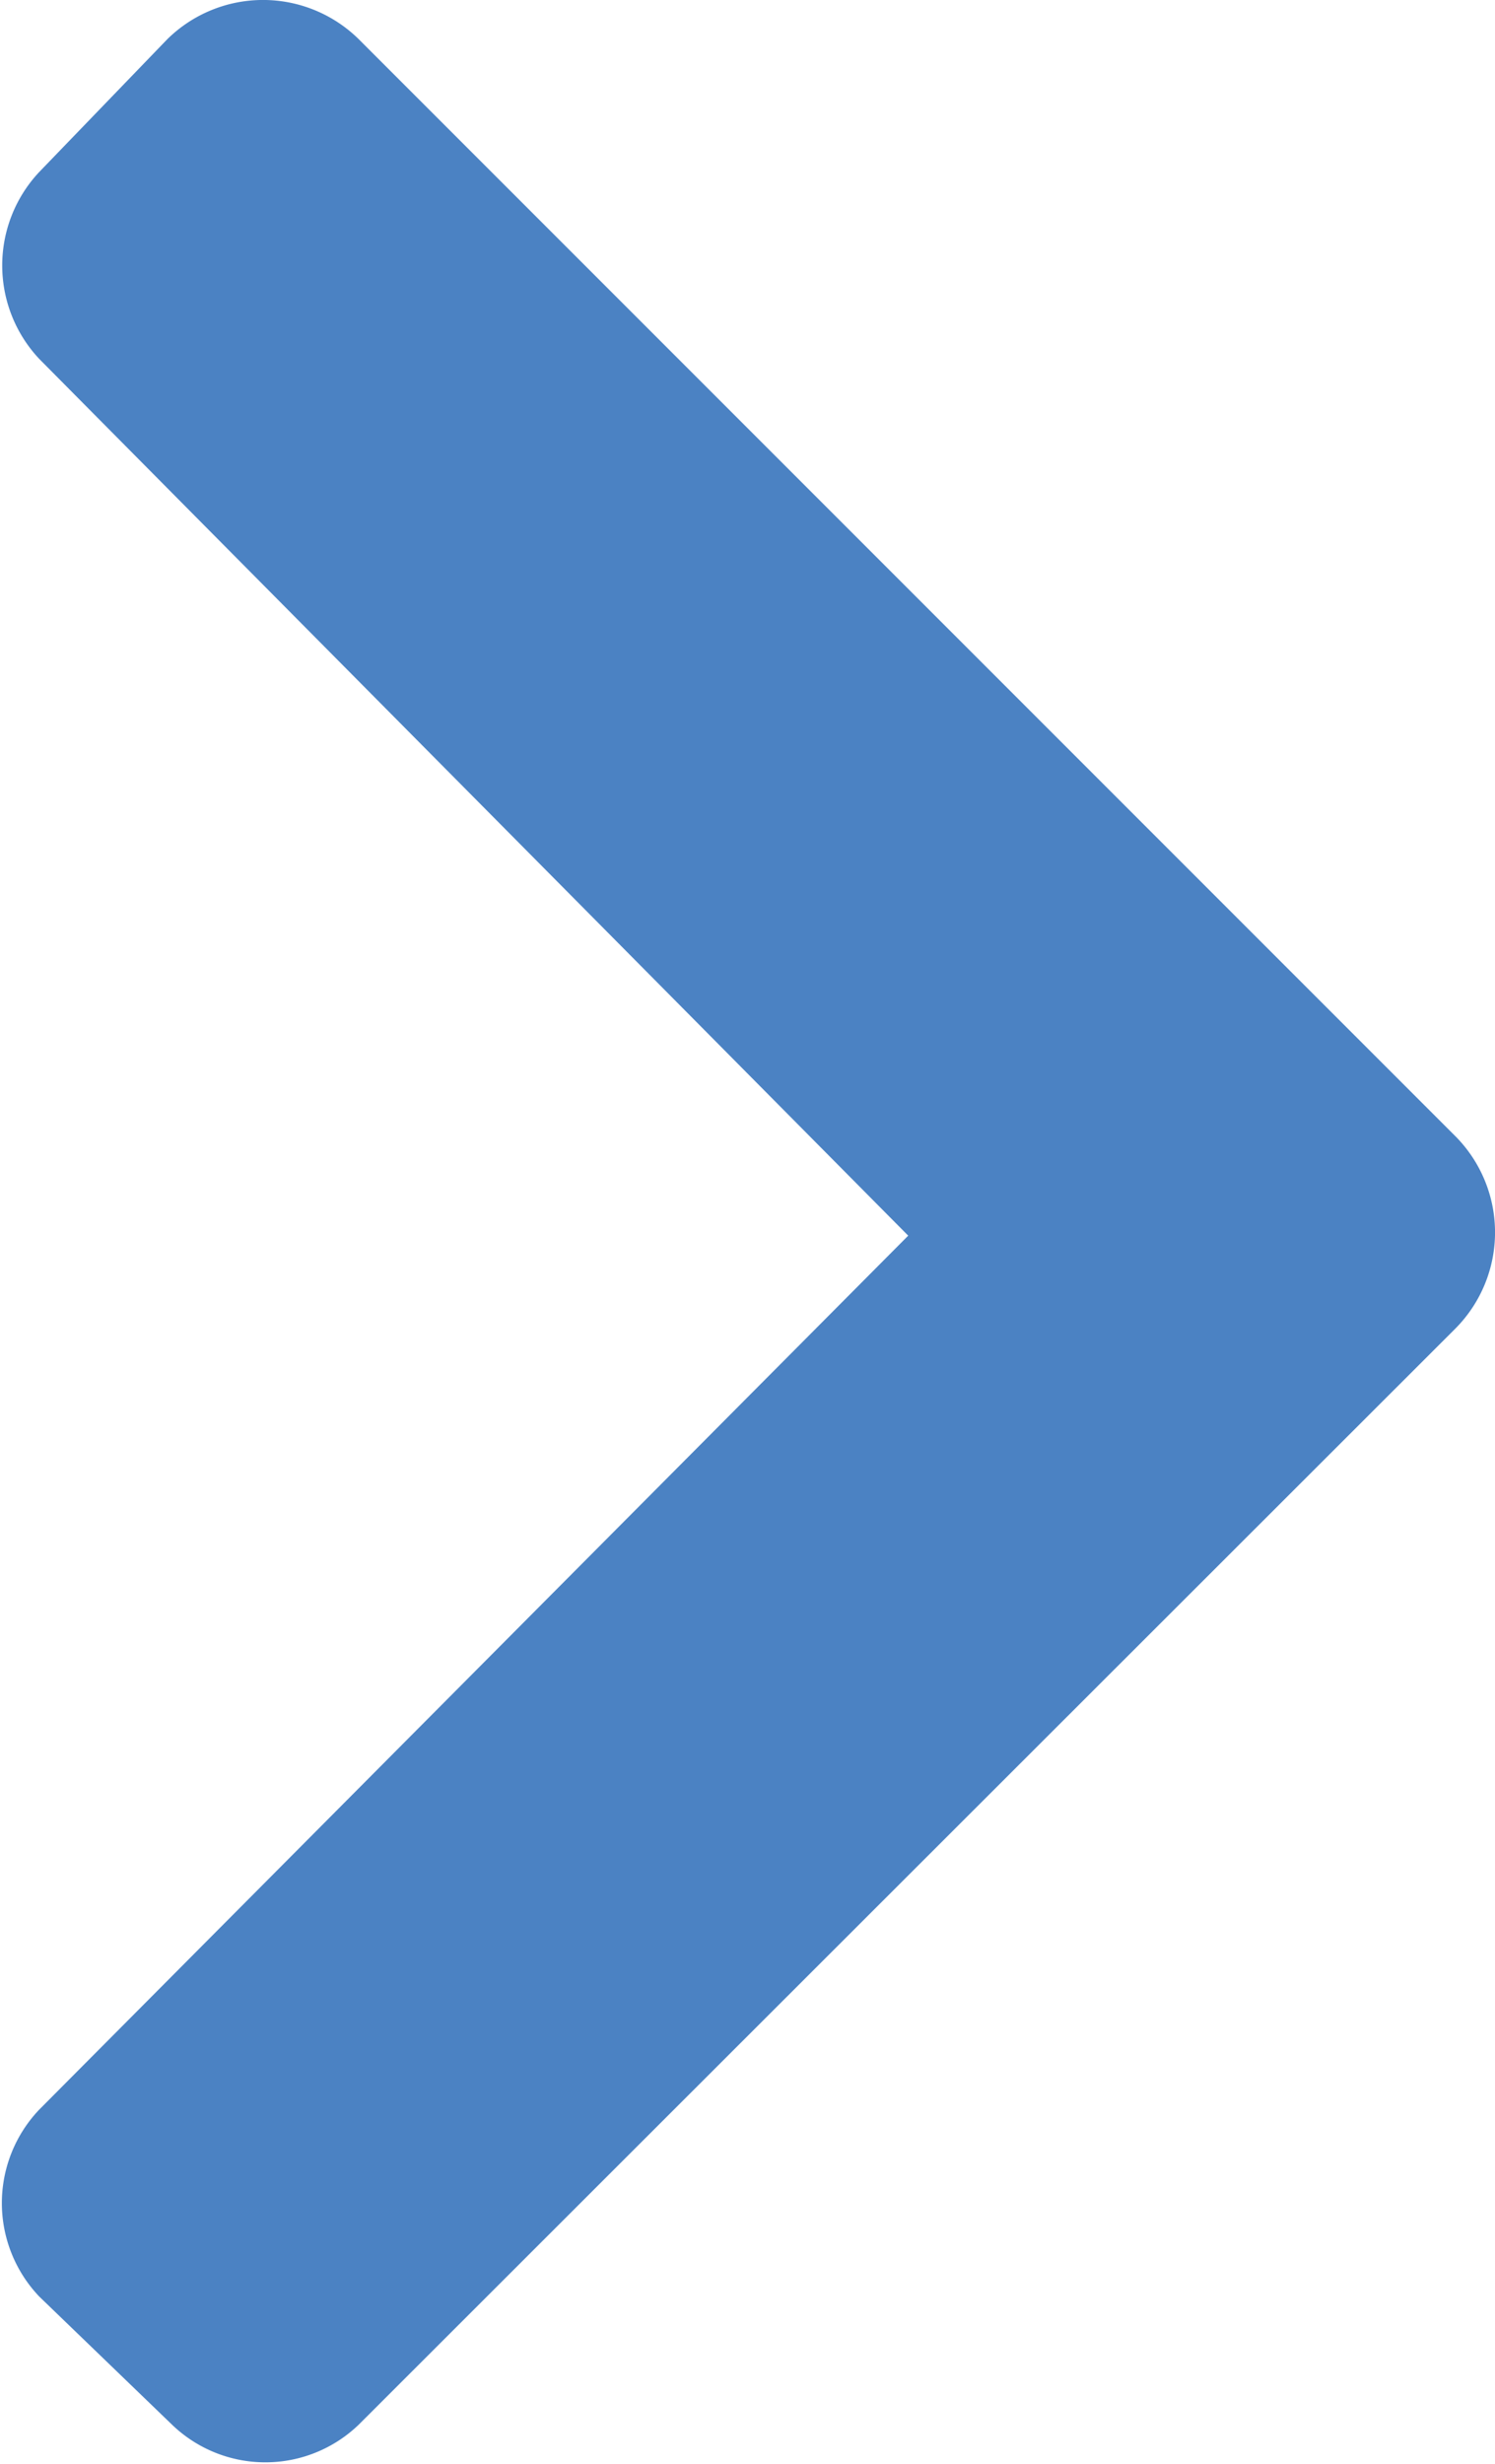
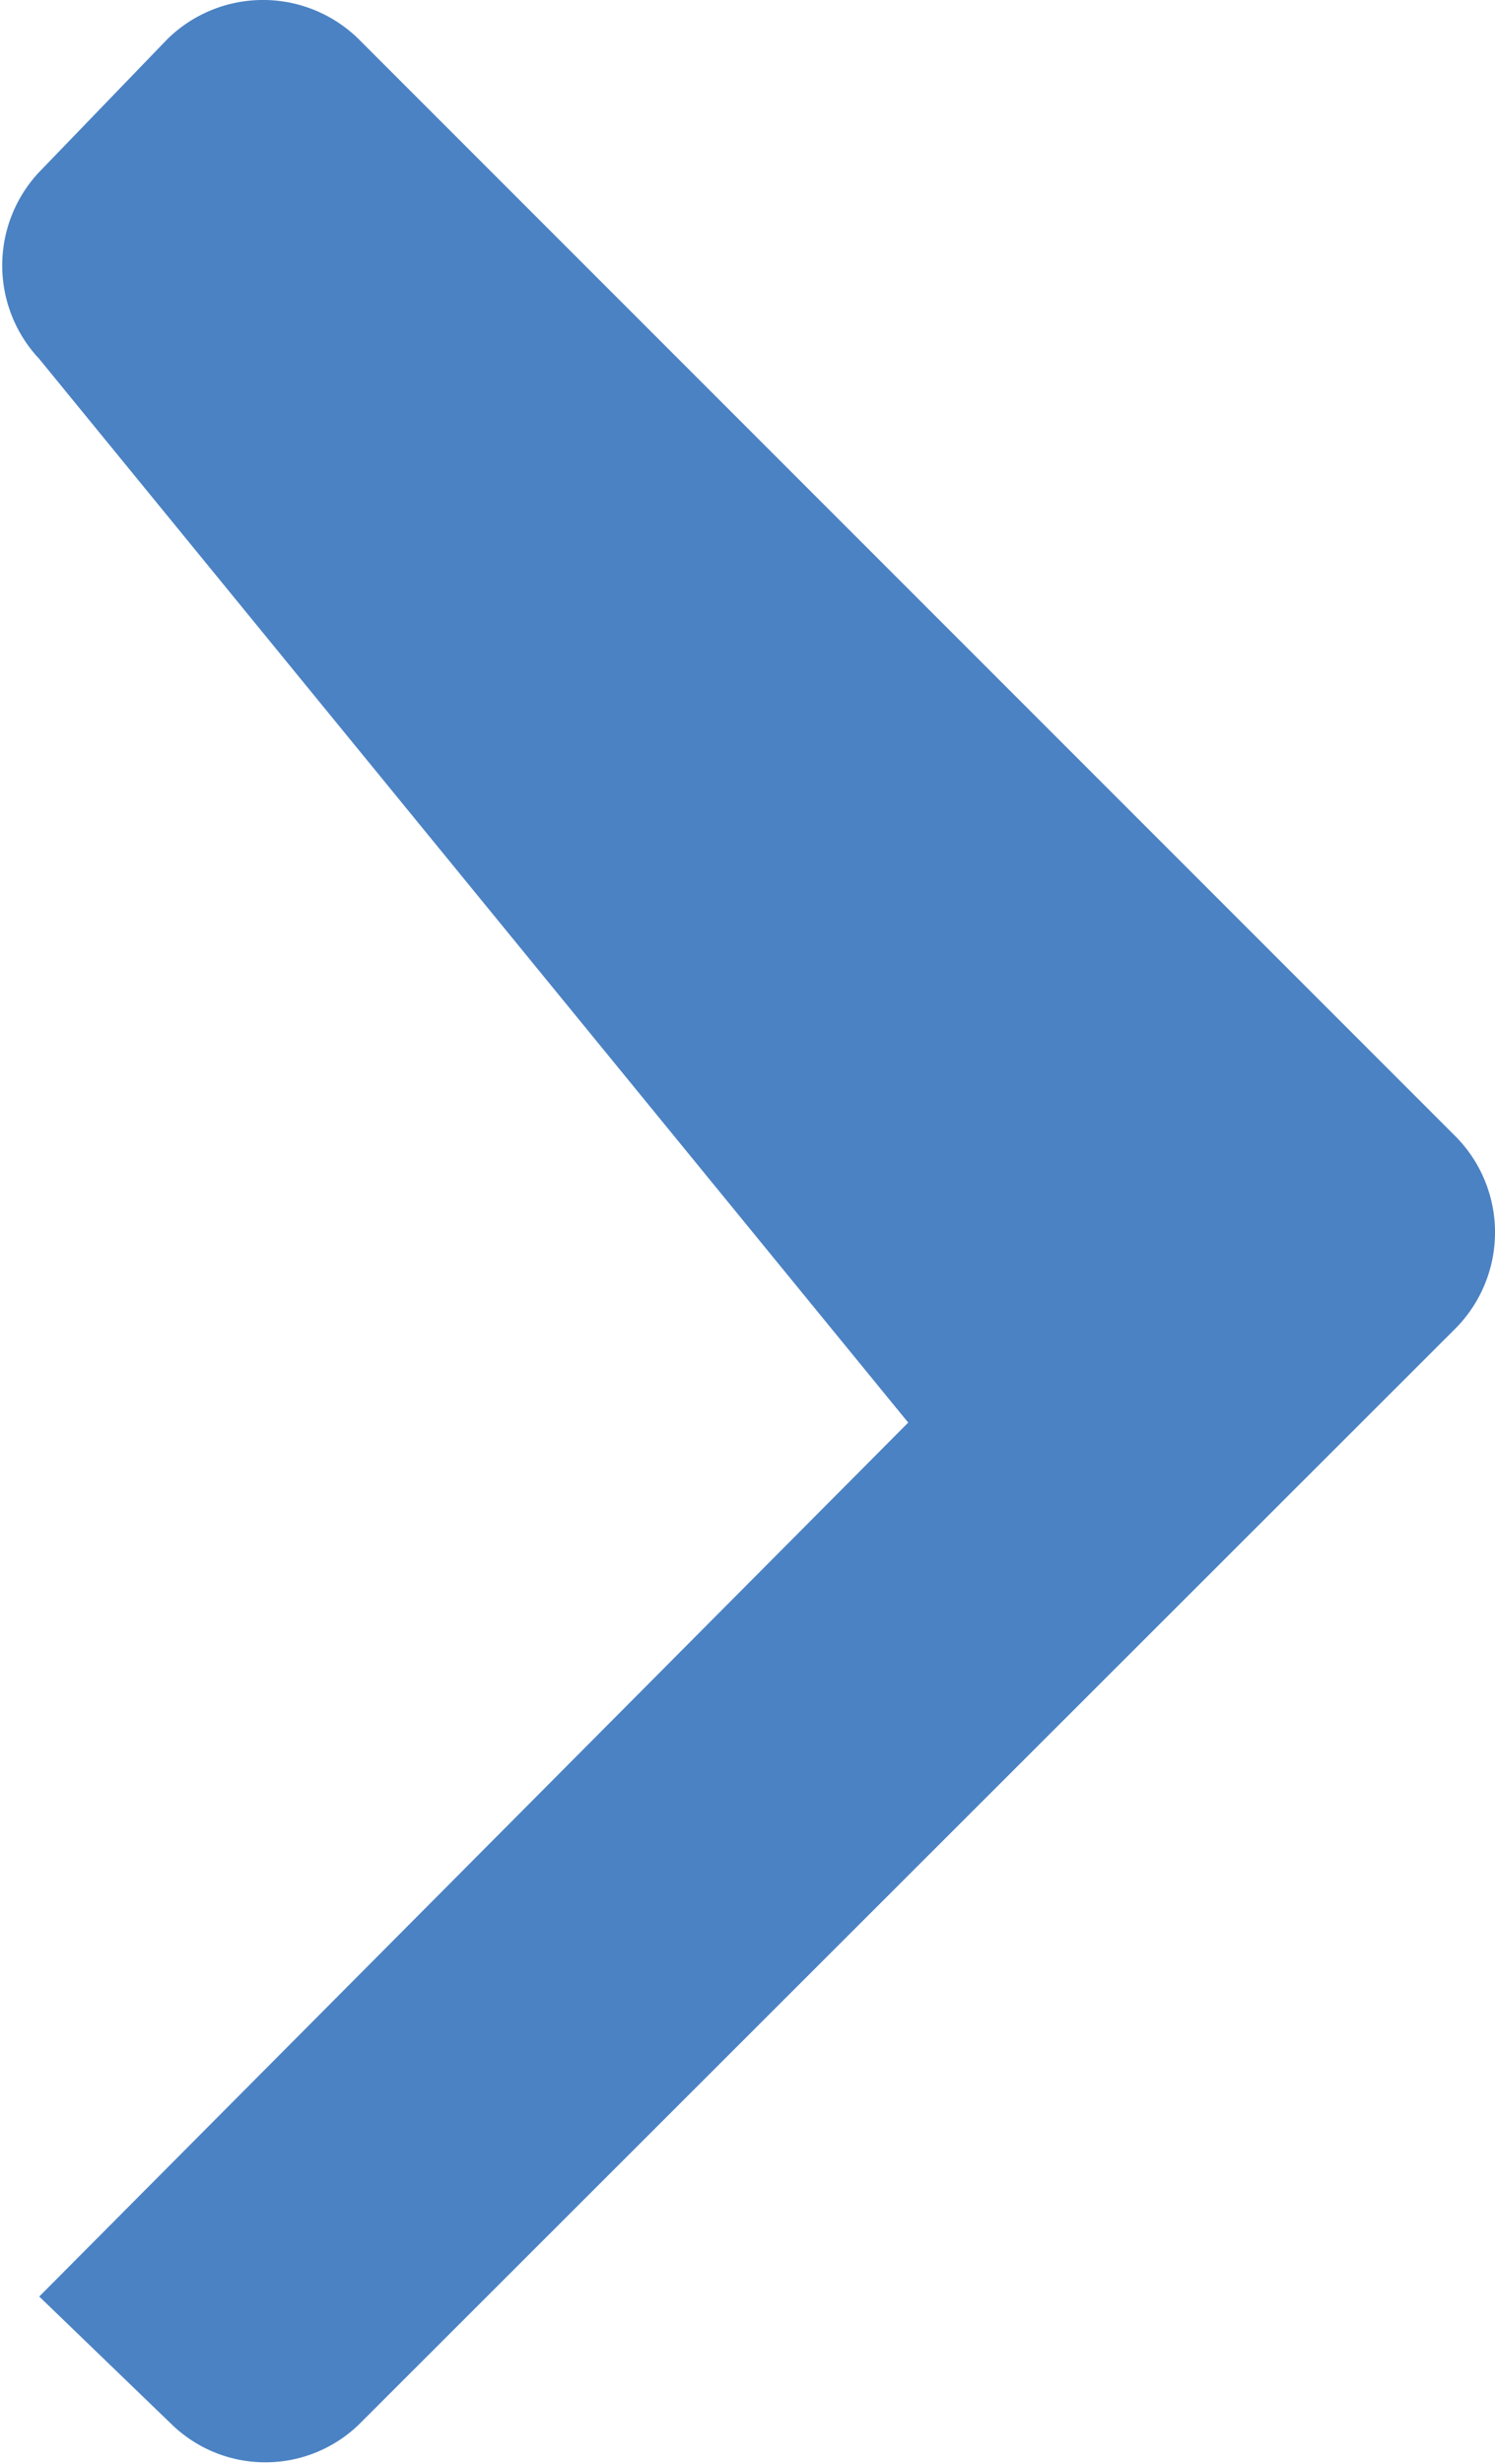
<svg xmlns="http://www.w3.org/2000/svg" viewBox="0 0 16 26.36">
  <defs>
    <style>.cls-1{fill:#4b82c3;}</style>
  </defs>
  <g id="Layer_2" data-name="Layer 2">
    <g id="Layer_1-2" data-name="Layer 1">
-       <path class="cls-1" d="M15.58,14.21,3.84,25.94a1.44,1.44,0,0,1-2,0L.42,24.57a1.45,1.45,0,0,1,0-2l9.3-9.35L.42,3.84a1.46,1.46,0,0,1,0-2L1.79.42a1.46,1.46,0,0,1,2.05,0L15.58,12.16A1.46,1.46,0,0,1,15.58,14.21Z" />
+       <path class="cls-1" d="M15.58,14.21,3.84,25.94a1.44,1.44,0,0,1-2,0L.42,24.57l9.3-9.35L.42,3.84a1.46,1.46,0,0,1,0-2L1.79.42a1.46,1.46,0,0,1,2.05,0L15.58,12.16A1.46,1.46,0,0,1,15.58,14.21Z" />
    </g>
  </g>
</svg>